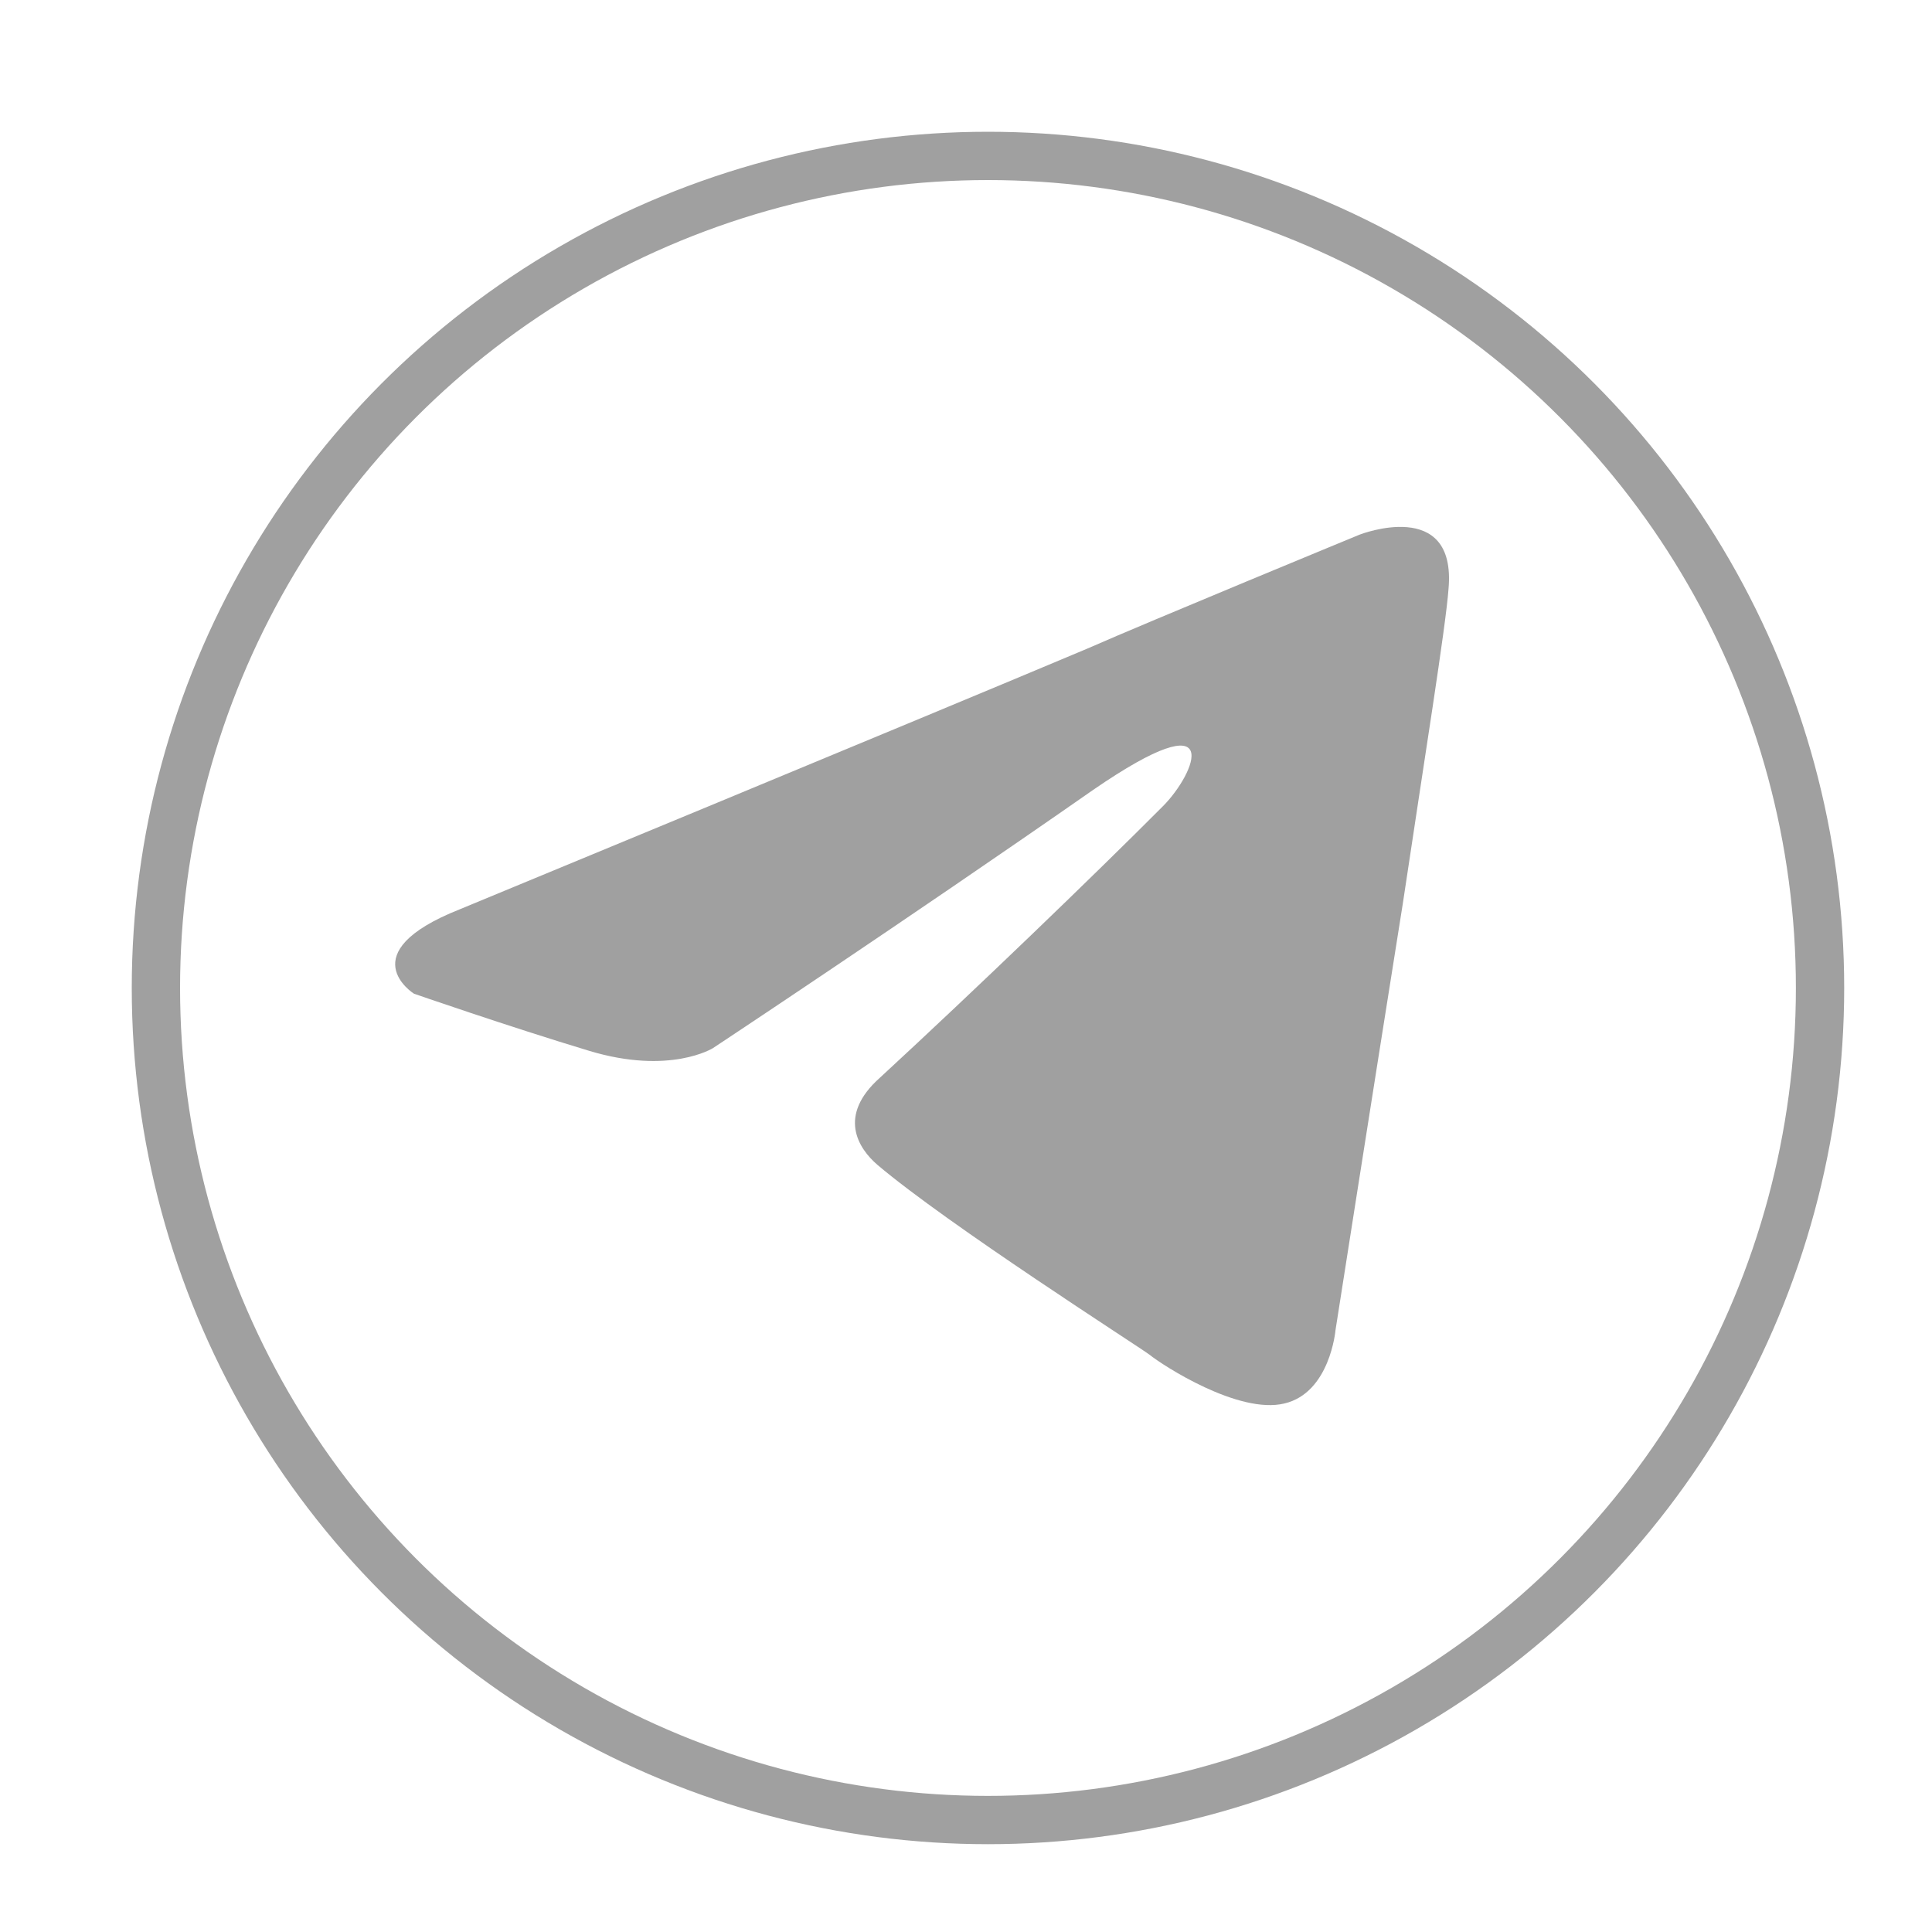
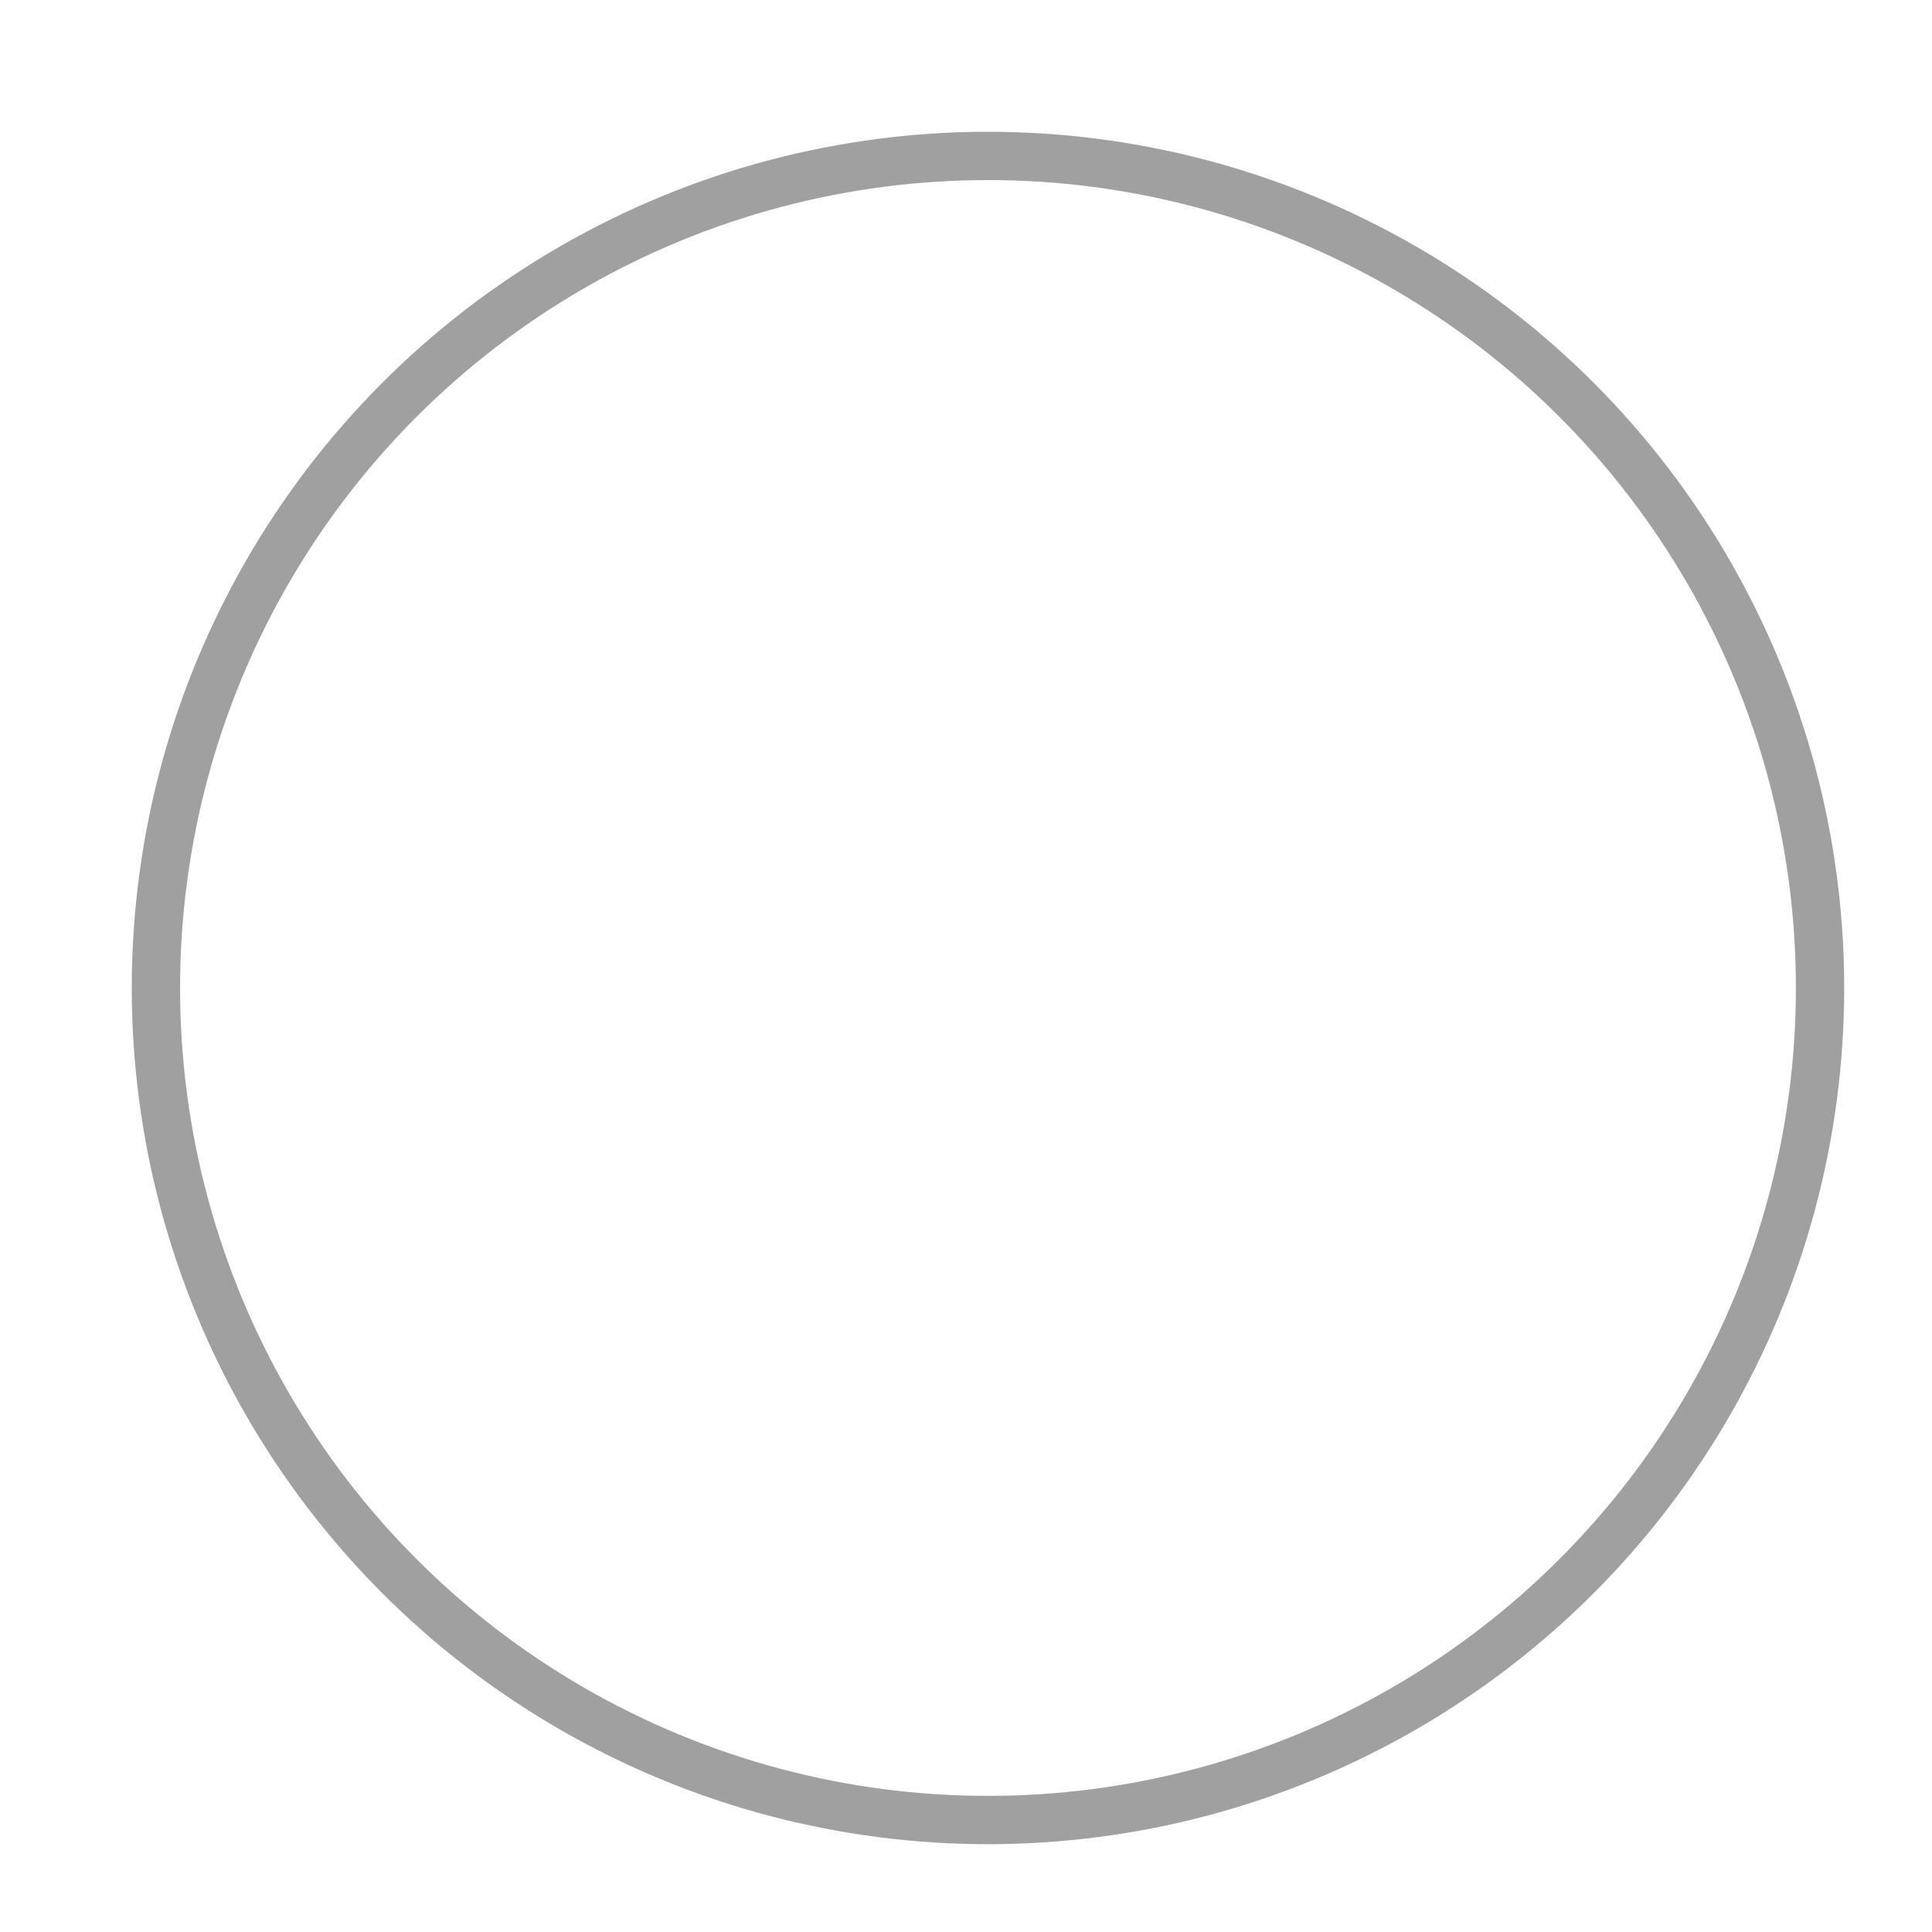
<svg xmlns="http://www.w3.org/2000/svg" width="40" height="40" viewBox="0 0 40 40" fill="none">
-   <path d="M9.517 18.827C9.517 18.827 19.167 14.838 22.518 13.426C23.797 12.863 28.152 11.068 28.152 11.068C28.152 11.068 30.16 10.285 29.99 12.194C29.933 12.977 29.488 15.735 29.043 18.713C28.371 22.931 27.65 27.54 27.65 27.54C27.65 27.54 27.537 28.837 26.59 29.058C25.643 29.286 24.08 28.274 23.797 28.046C23.57 27.875 19.612 25.346 18.163 24.114C17.774 23.779 17.329 23.102 18.22 22.311C20.227 20.459 22.623 18.15 24.08 16.689C24.752 16.012 25.416 14.438 22.631 16.355C18.673 19.113 14.763 21.699 14.763 21.699C14.763 21.699 13.873 22.262 12.197 21.756C10.521 21.25 8.57 20.573 8.57 20.573C8.57 20.573 7.234 19.733 9.517 18.827Z" fill="#A0A0A0" />
  <circle cx="20.455" cy="20.455" r="17.227" stroke="#A0A0A0" />
</svg>